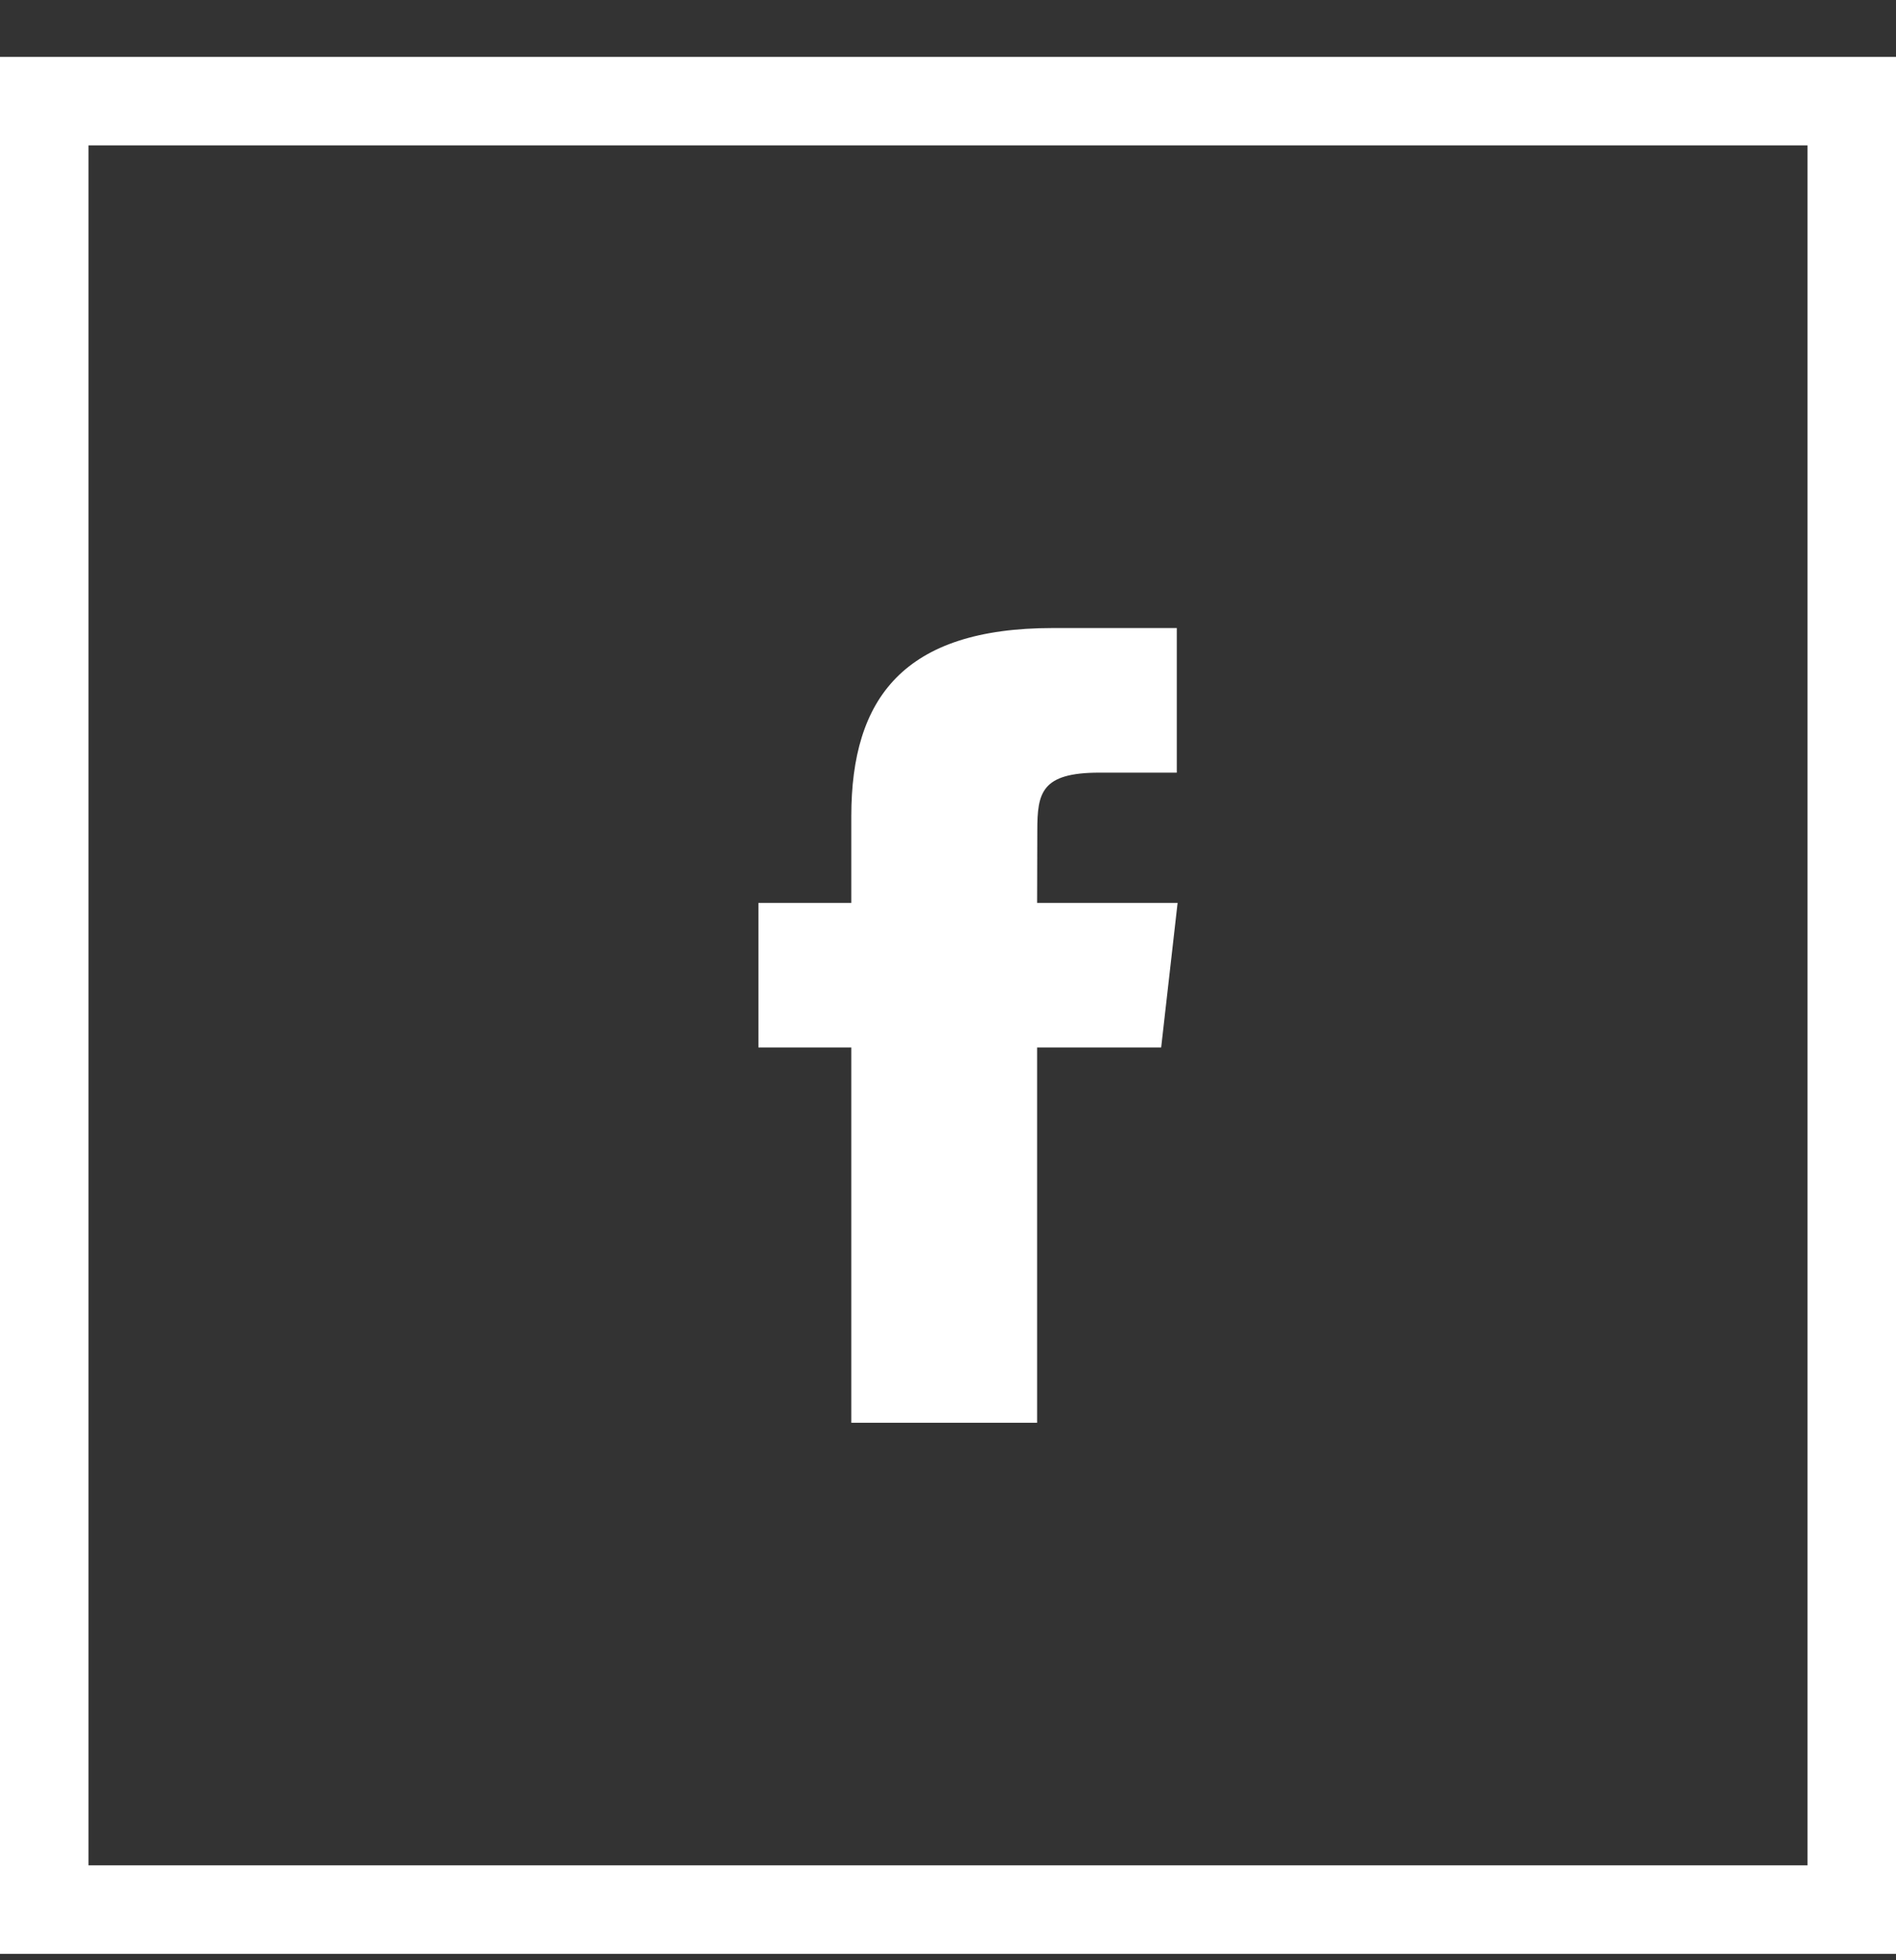
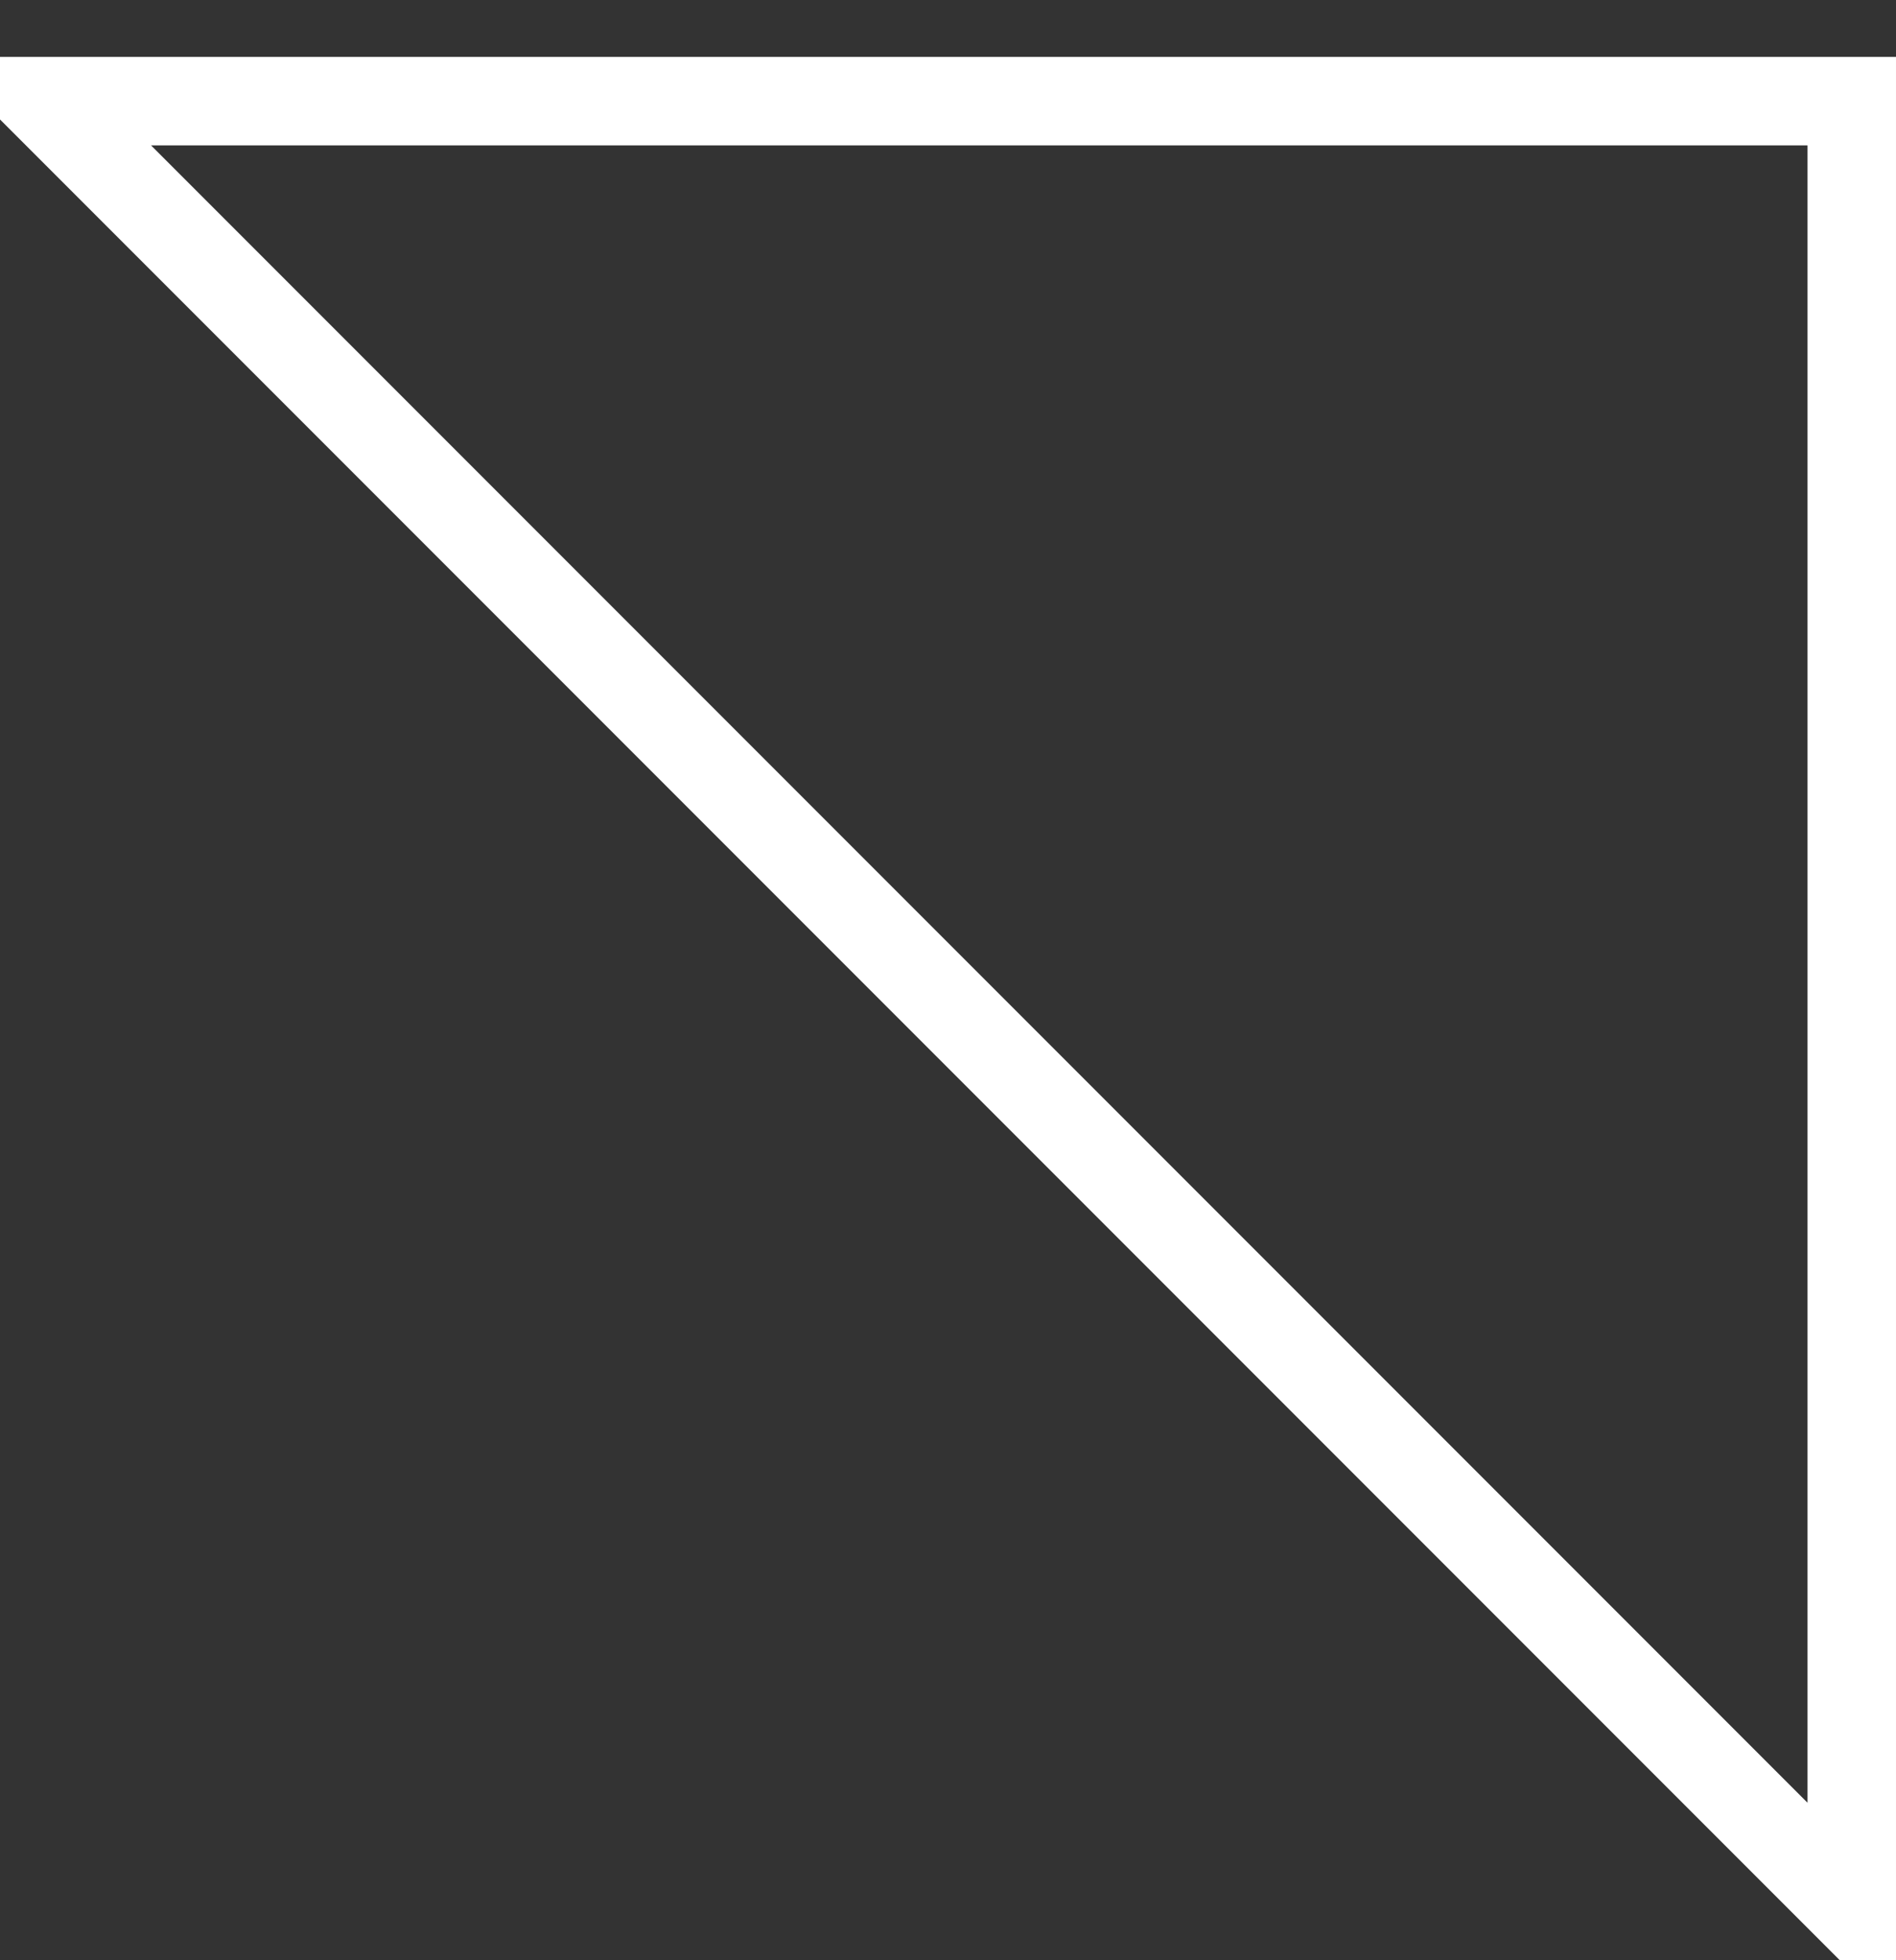
<svg xmlns="http://www.w3.org/2000/svg" width="30" height="31" fill="none">
  <rect width="100%" height="100%" fill="#333333" stroke="none" />
-   <path stroke="#fff" stroke-width="1.4" d="M.7 1.599h28.6v28.6H.7z" />
-   <path d="M16.41 22.5h-2.94v-5.935H12v-2.287h1.47v-1.372c0-1.864.83-2.974 3.187-2.974h1.963v2.287h-1.227c-.918 0-.98.32-.98.916l-.003 1.143h2.223l-.26 2.287H16.41V22.5Z" fill="#fff" />
+   <path stroke="#fff" stroke-width="1.4" d="M.7 1.599h28.6v28.6z" />
</svg>